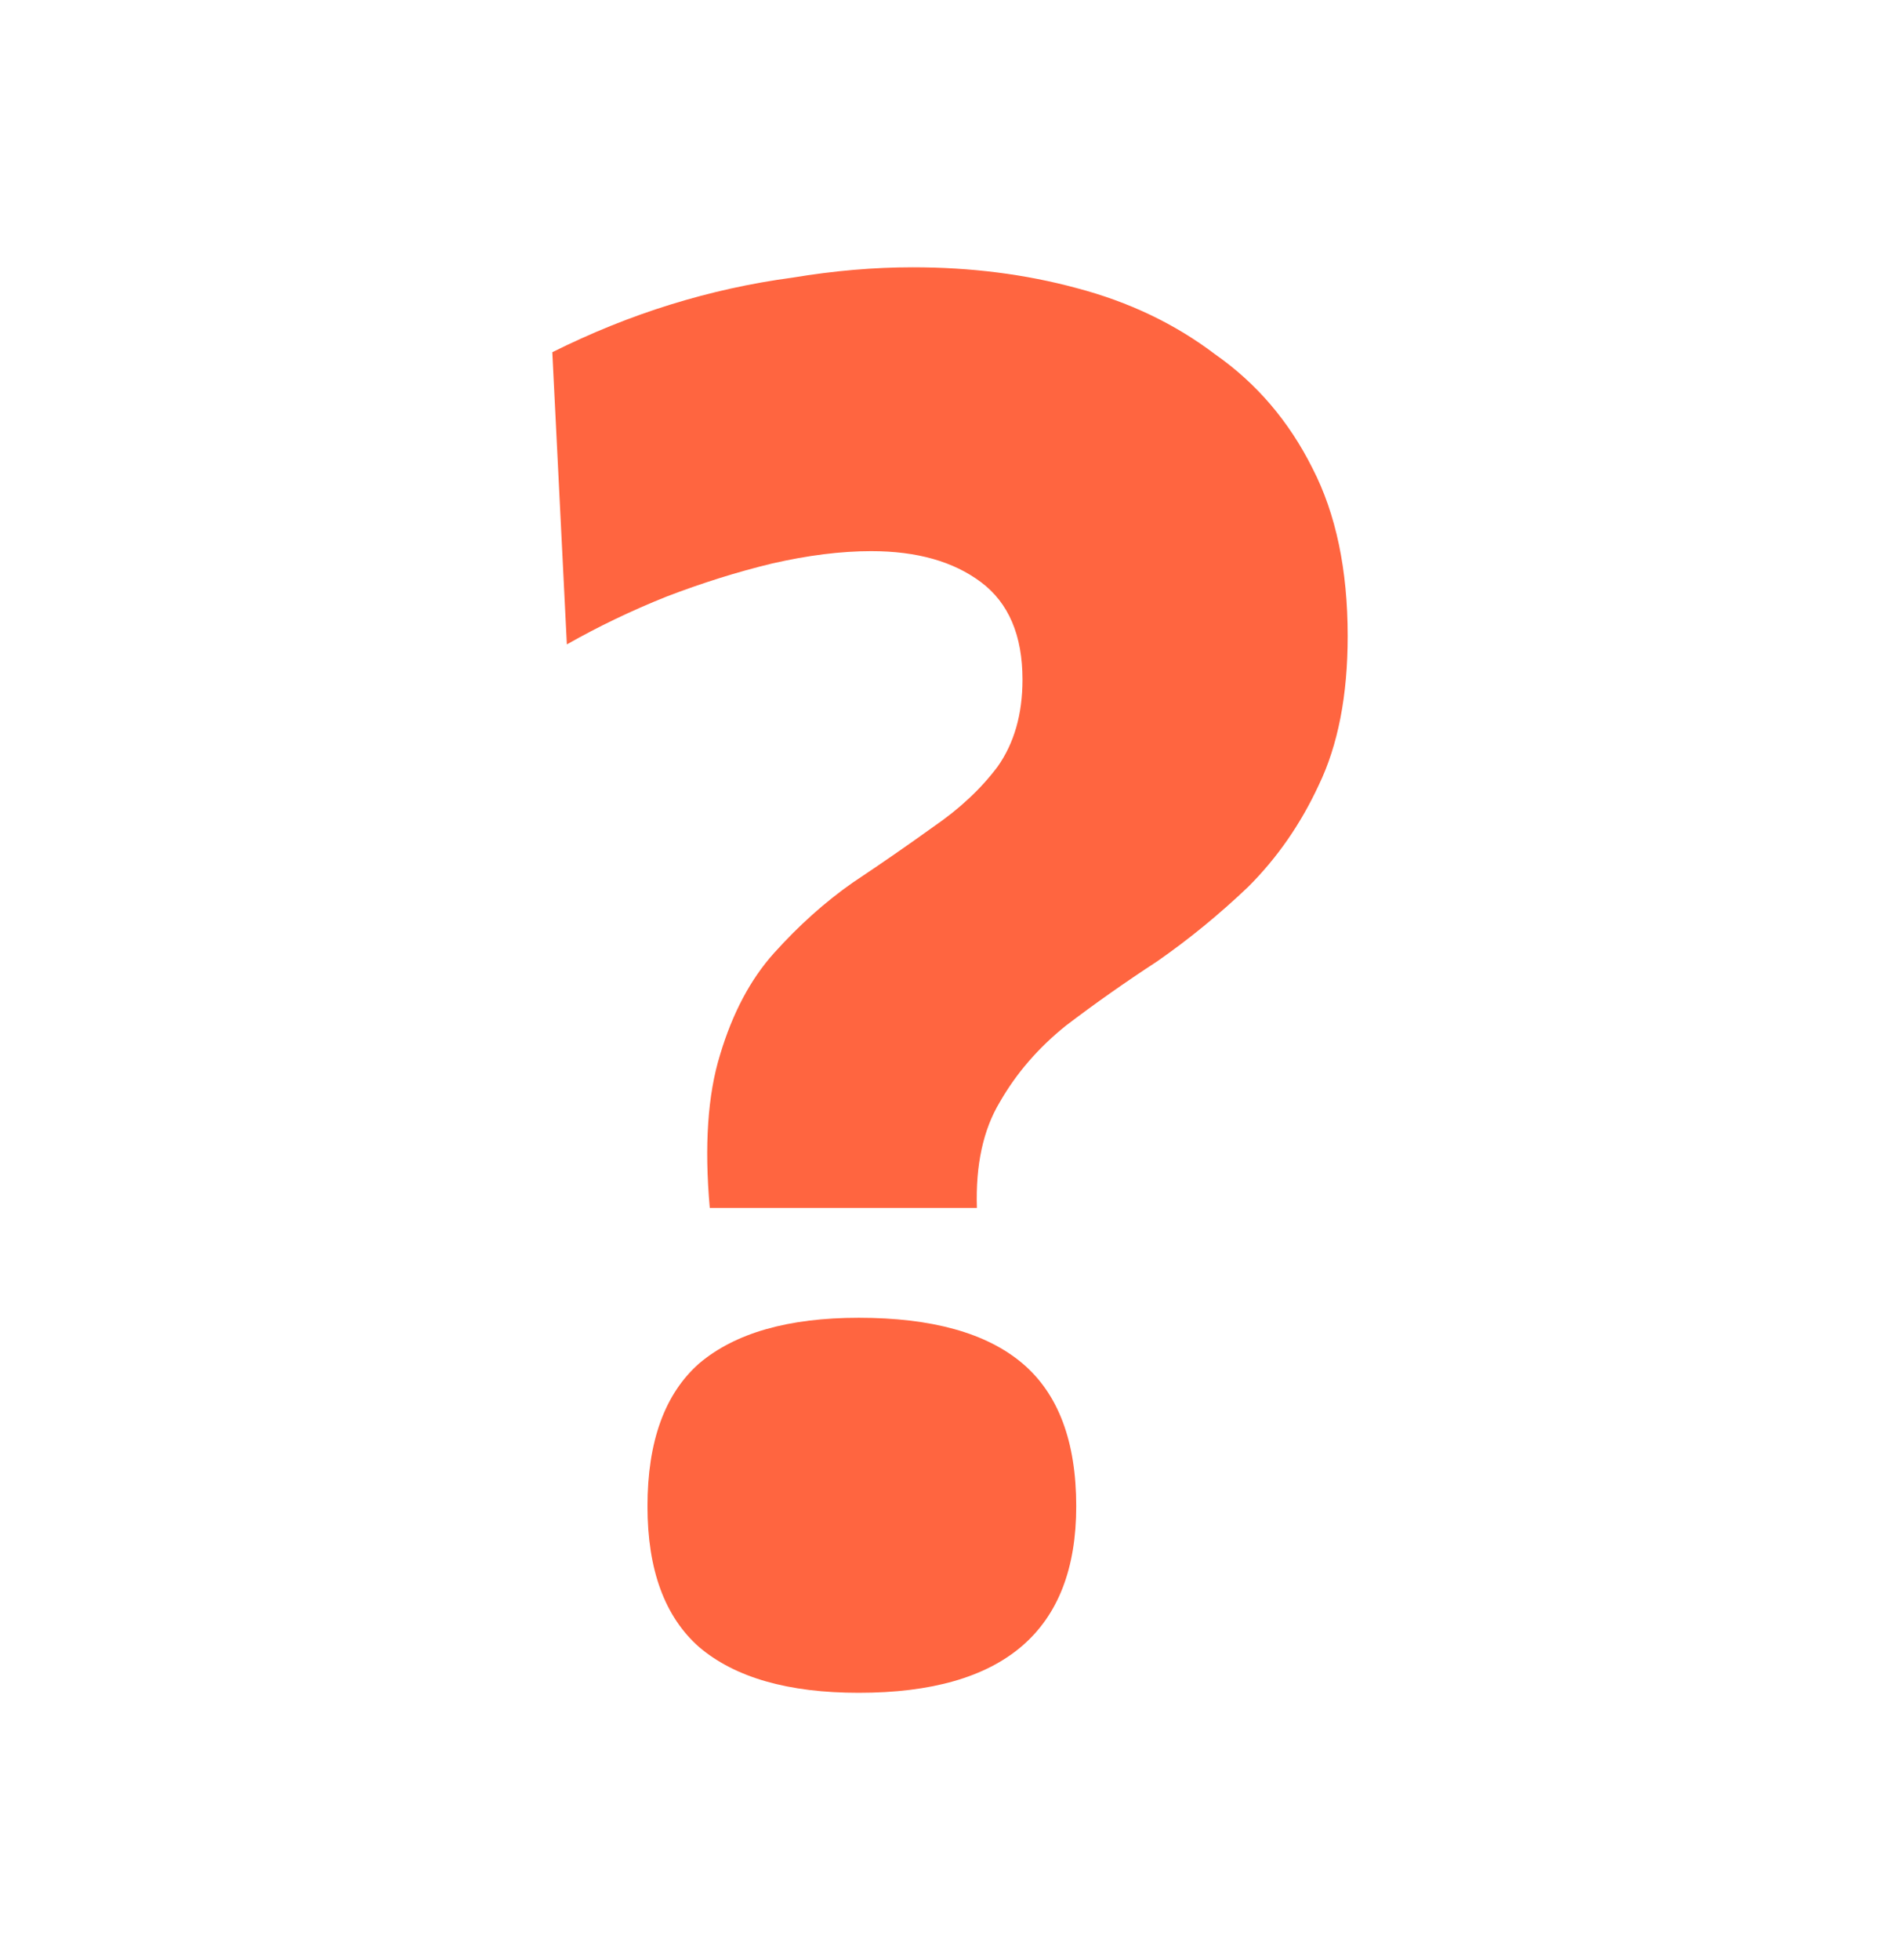
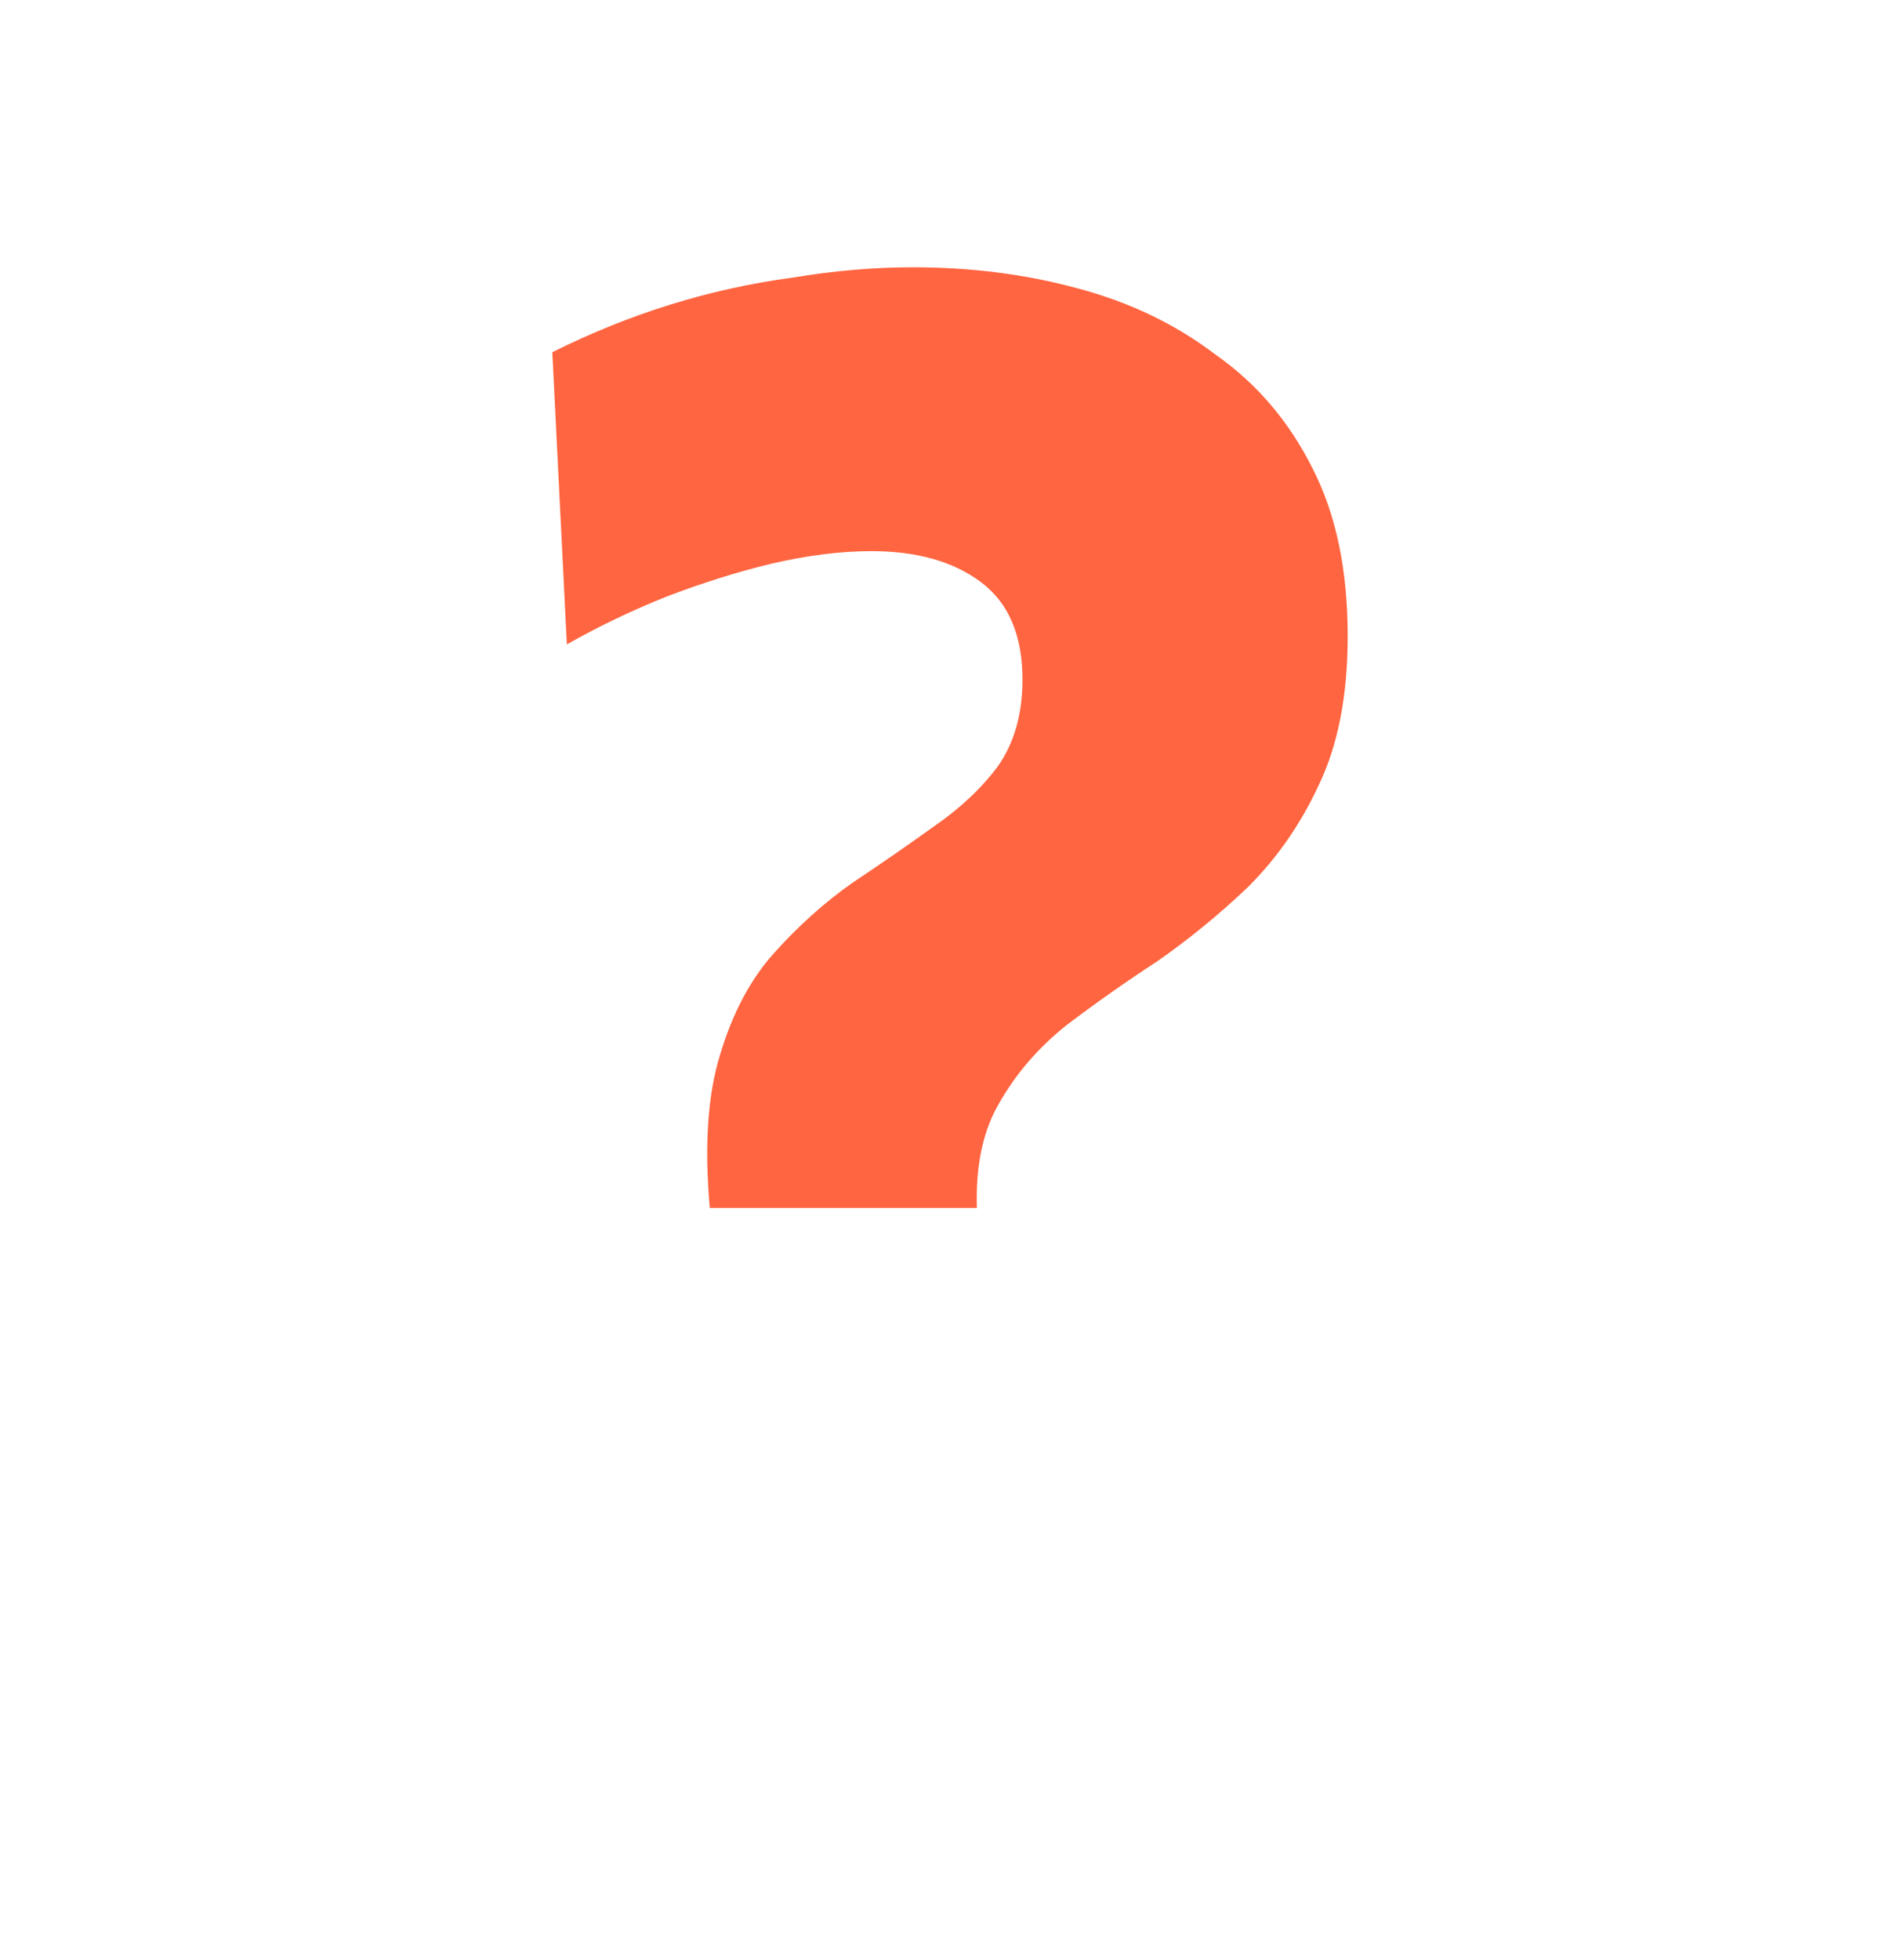
<svg xmlns="http://www.w3.org/2000/svg" width="32" height="33" viewBox="0 0 32 33" fill="none">
-   <path d="M11.954 20.337C11.861 19.291 11.919 18.43 12.128 17.756C12.337 17.058 12.639 16.488 13.035 16.047C13.454 15.581 13.895 15.186 14.361 14.86C14.849 14.535 15.302 14.221 15.721 13.919C16.163 13.616 16.523 13.279 16.802 12.907C17.081 12.512 17.221 12.023 17.221 11.442C17.221 10.698 16.988 10.151 16.523 9.802C16.058 9.453 15.442 9.279 14.674 9.279C14.163 9.279 13.605 9.349 13 9.488C12.419 9.628 11.826 9.814 11.221 10.046C10.639 10.279 10.081 10.546 9.547 10.849L9.302 5.93C9.954 5.605 10.616 5.337 11.291 5.128C11.965 4.919 12.651 4.767 13.349 4.674C14.046 4.558 14.721 4.5 15.372 4.5C16.349 4.5 17.267 4.616 18.128 4.849C19.012 5.081 19.791 5.453 20.465 5.965C21.163 6.453 21.709 7.093 22.105 7.884C22.5 8.651 22.698 9.593 22.698 10.709C22.698 11.709 22.535 12.546 22.209 13.221C21.907 13.872 21.512 14.442 21.023 14.93C20.535 15.395 20.023 15.814 19.488 16.186C18.953 16.535 18.442 16.895 17.953 17.267C17.488 17.64 17.116 18.07 16.837 18.558C16.558 19.023 16.43 19.616 16.453 20.337H11.954Z" fill="#FF6540" />
-   <path d="M11.777 27.732C12.382 28.244 13.277 28.5 14.463 28.5C16.905 28.5 18.126 27.453 18.126 25.36C18.126 24.267 17.824 23.465 17.219 22.953C16.614 22.442 15.696 22.186 14.463 22.186C13.277 22.186 12.382 22.442 11.777 22.953C11.196 23.465 10.905 24.267 10.905 25.36C10.905 26.43 11.196 27.221 11.777 27.732Z" fill="#FF6540" />
+   <path d="M11.954 20.337C11.861 19.291 11.919 18.43 12.128 17.756C12.337 17.058 12.639 16.488 13.035 16.047C13.454 15.581 13.895 15.186 14.361 14.86C14.849 14.535 15.302 14.221 15.721 13.919C16.163 13.616 16.523 13.279 16.802 12.907C17.081 12.512 17.221 12.023 17.221 11.442C17.221 10.698 16.988 10.151 16.523 9.802C16.058 9.453 15.442 9.279 14.674 9.279C14.163 9.279 13.605 9.349 13 9.488C12.419 9.628 11.826 9.814 11.221 10.046C10.639 10.279 10.081 10.546 9.547 10.849L9.302 5.93C9.954 5.605 10.616 5.337 11.291 5.128C11.965 4.919 12.651 4.767 13.349 4.674C14.046 4.558 14.721 4.5 15.372 4.5C16.349 4.5 17.267 4.616 18.128 4.849C19.012 5.081 19.791 5.453 20.465 5.965C21.163 6.453 21.709 7.093 22.105 7.884C22.5 8.651 22.698 9.593 22.698 10.709C22.698 11.709 22.535 12.546 22.209 13.221C21.907 13.872 21.512 14.442 21.023 14.93C20.535 15.395 20.023 15.814 19.488 16.186C18.953 16.535 18.442 16.895 17.953 17.267C17.488 17.64 17.116 18.07 16.837 18.558C16.558 19.023 16.43 19.616 16.453 20.337H11.954" fill="#FF6540" />
</svg>